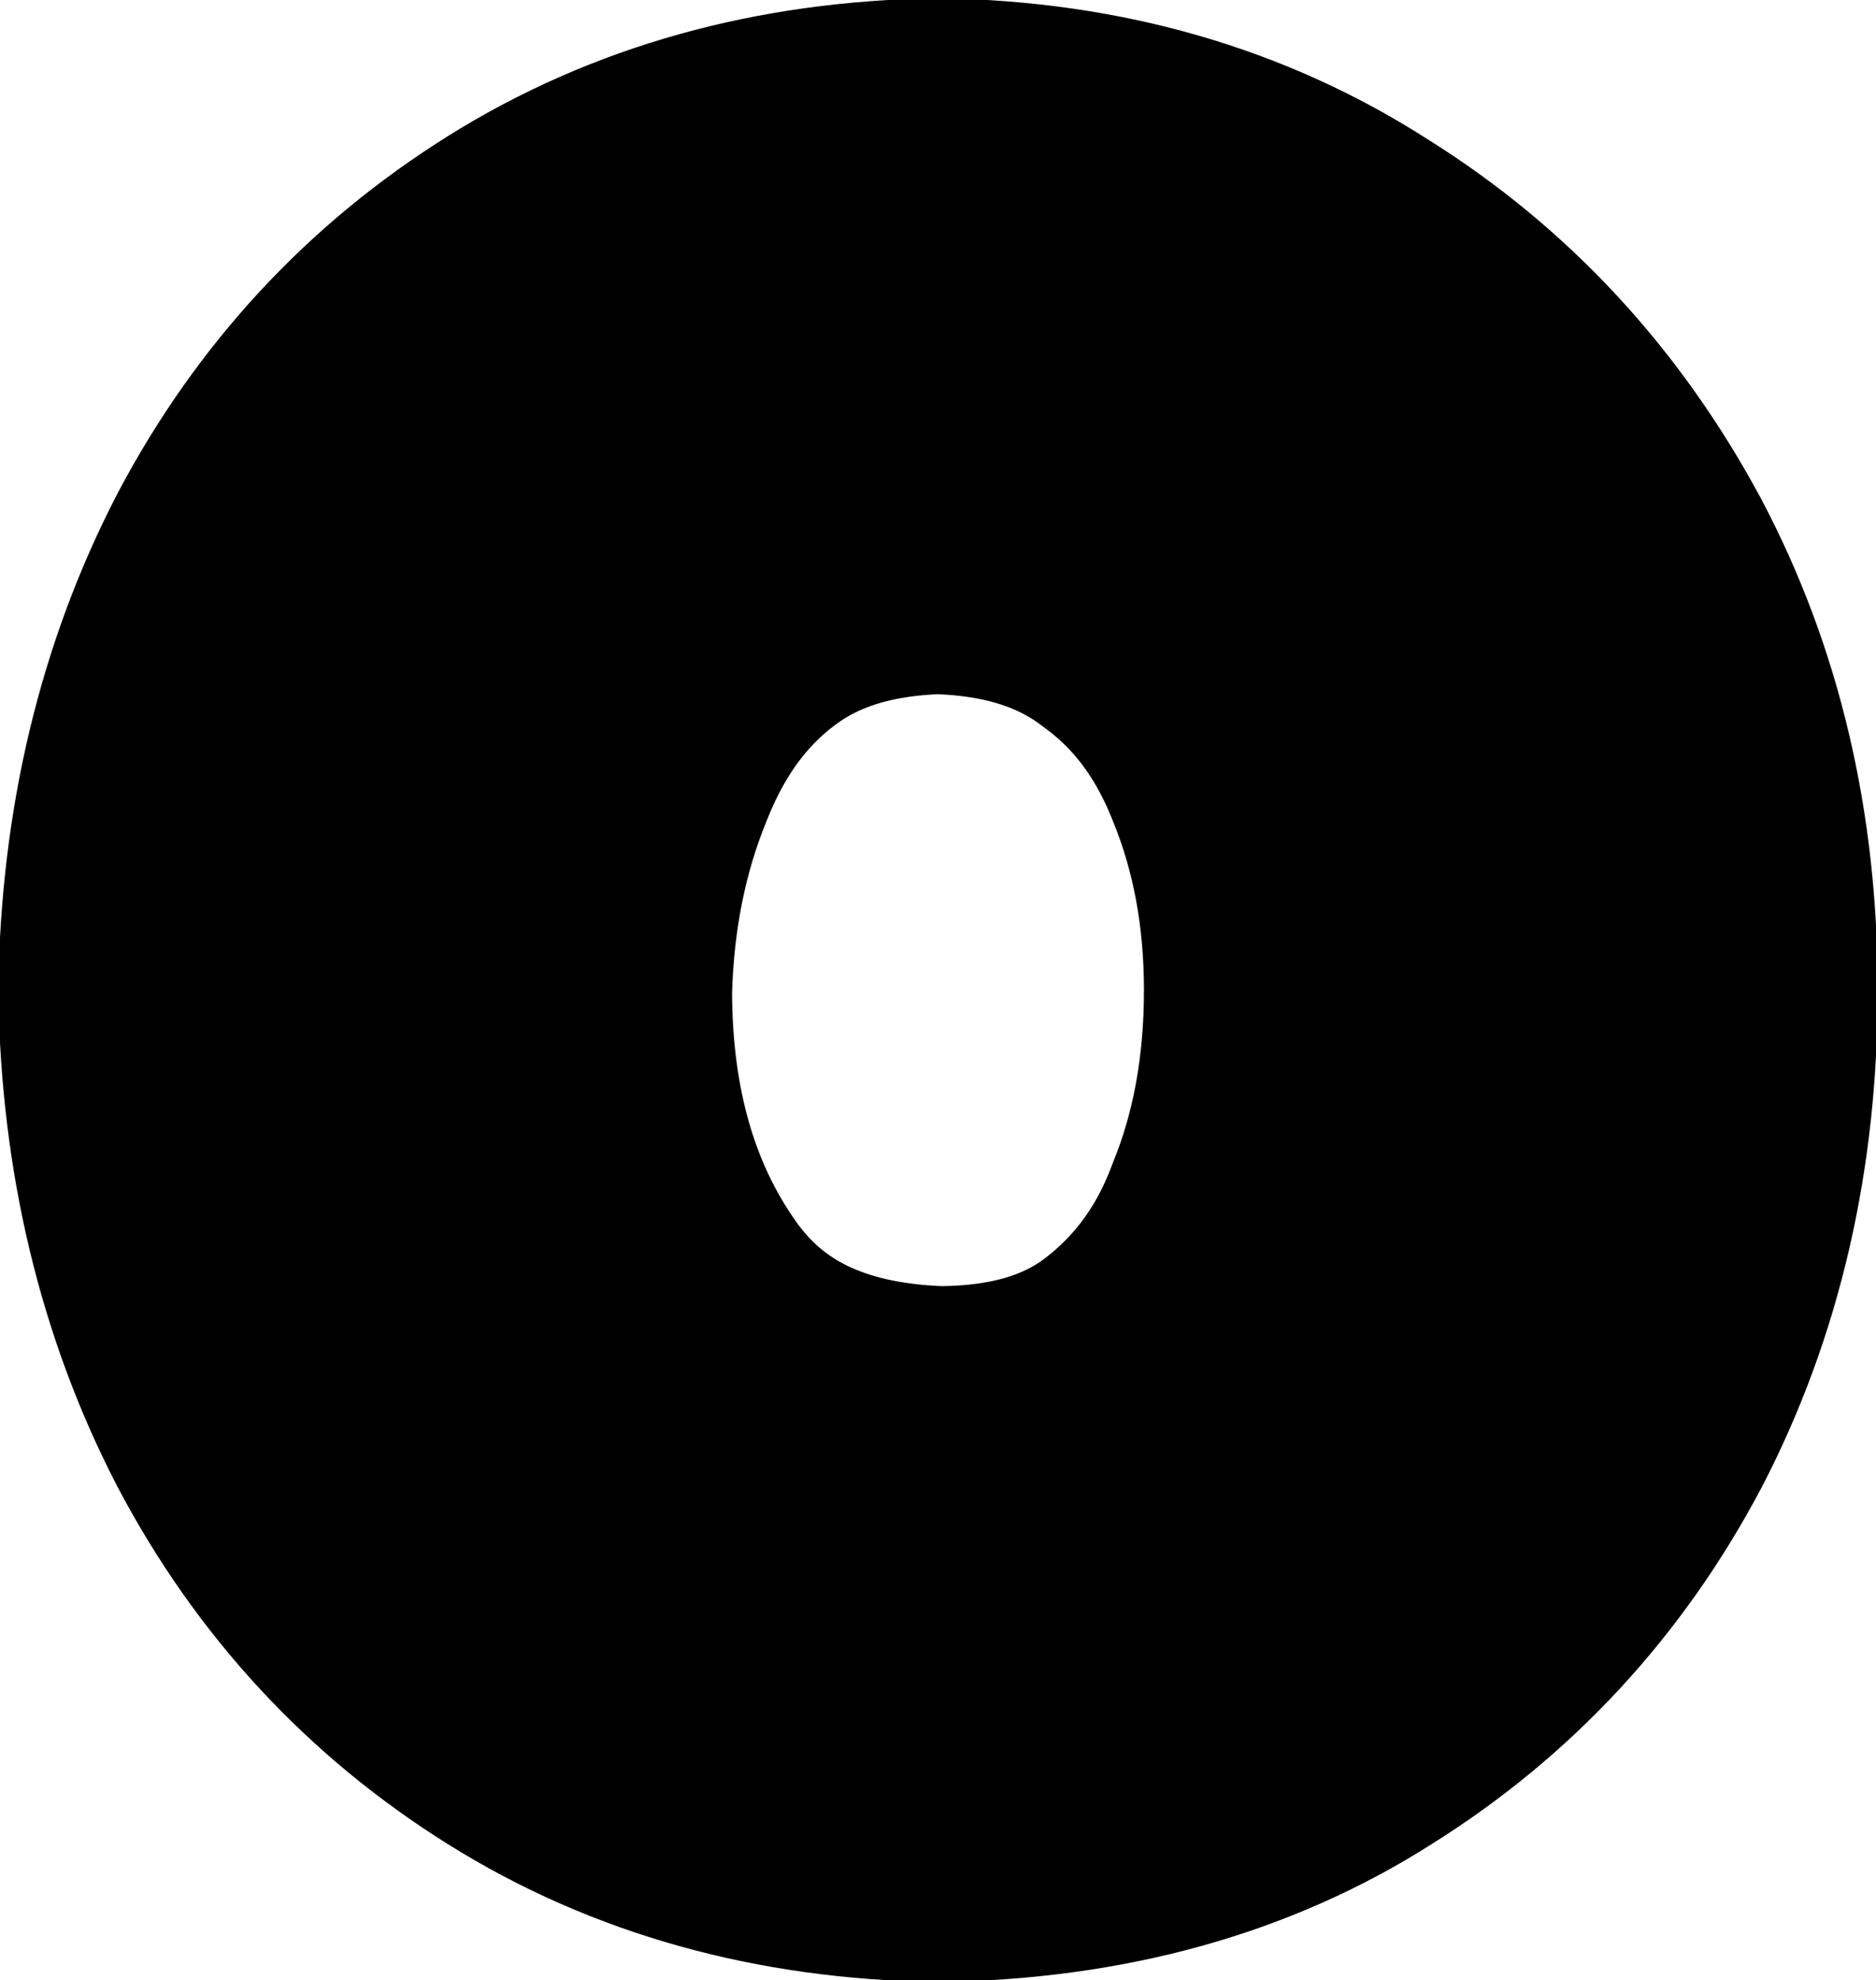
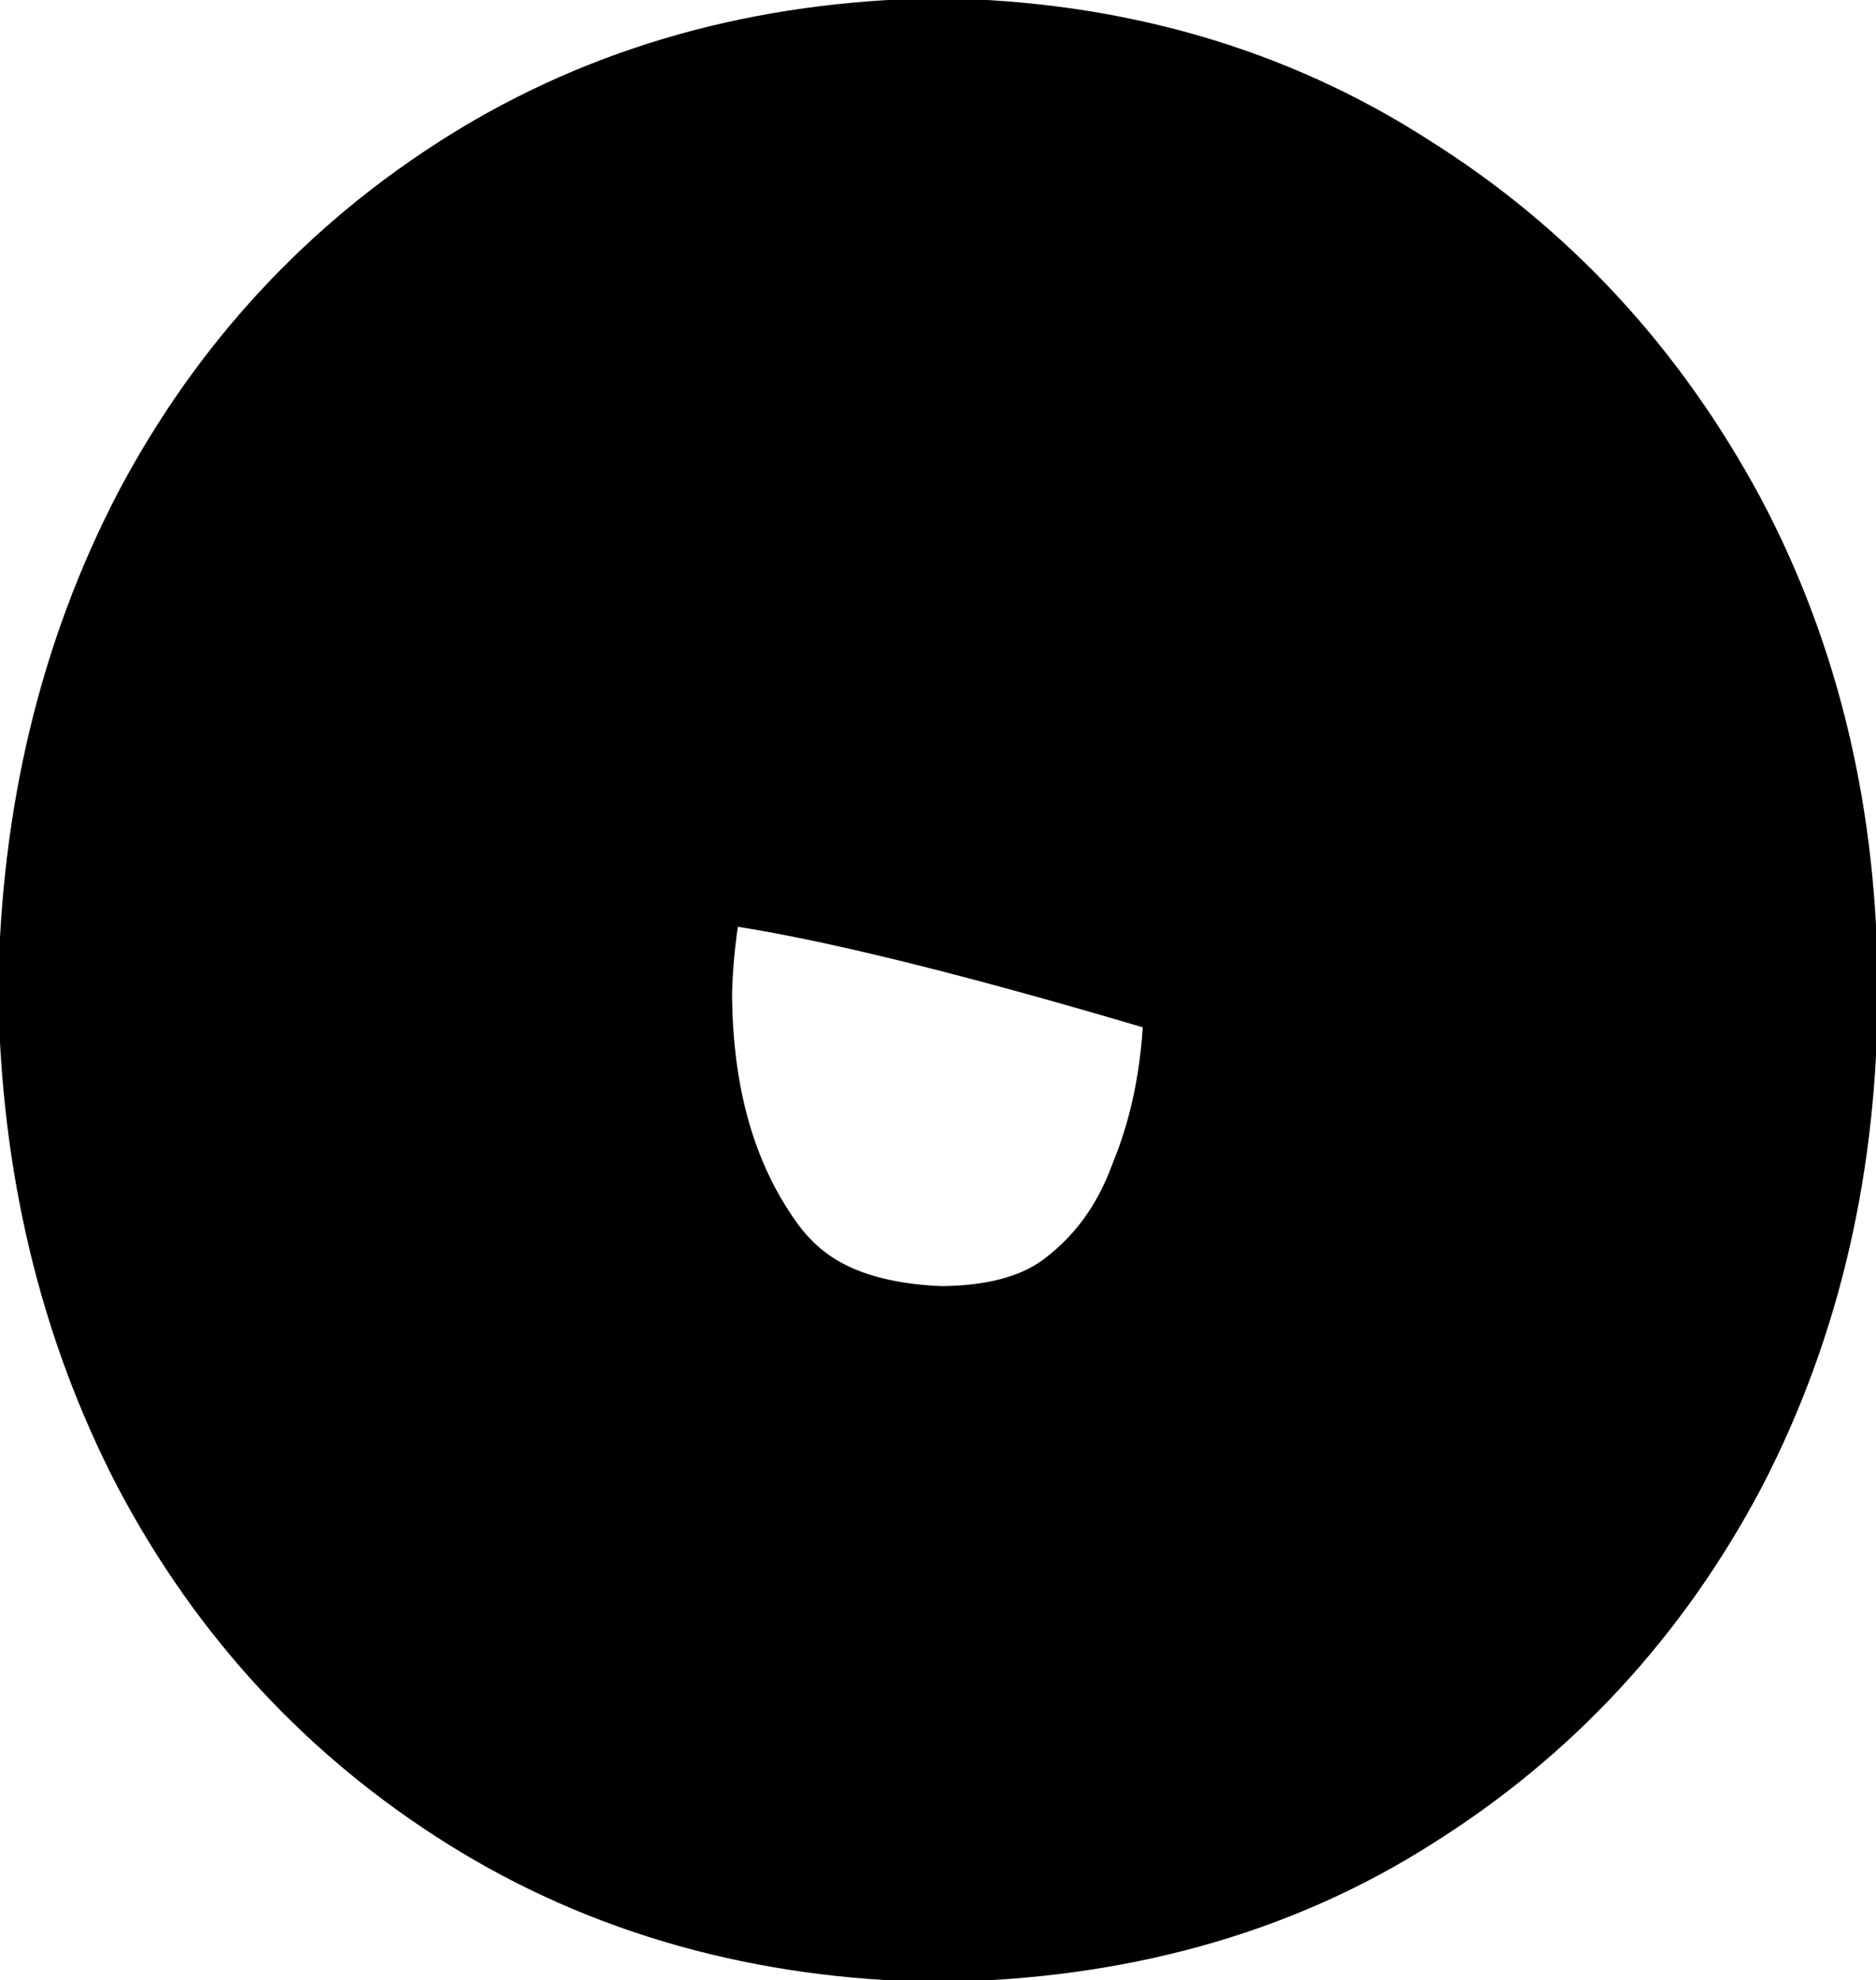
<svg xmlns="http://www.w3.org/2000/svg" height="28.6px" width="27.1px">
  <g transform="matrix(1.0, 0.0, 0.0, 1.0, 0.0, 0.0)">
-     <path d="M24.25 14.3 Q24.25 17.55 22.9 20.15 21.55 22.7 19.15 24.2 16.8 25.7 13.55 25.75 10.4 25.7 8.0 24.2 5.6 22.7 4.25 20.15 2.9 17.55 2.85 14.3 2.9 11.05 4.25 8.45 5.6 5.9 8.0 4.4 10.4 2.9 13.55 2.85 16.7 2.9 19.1 4.45 21.5 5.95 22.9 8.55 24.25 11.1 24.25 14.3 M10.3 8.2 Q9.05 9.15 8.4 10.8 7.75 12.4 7.7 14.3 7.7 17.25 9.15 19.3 10.6 21.35 13.55 21.45 15.55 21.45 16.85 20.45 18.15 19.45 18.75 17.85 19.4 16.25 19.4 14.3 19.4 12.4 18.75 10.8 18.1 9.15 16.8 8.2 15.5 7.2 13.55 7.15 11.6 7.2 10.3 8.2" fill="none" stroke="#000000" stroke-linecap="round" stroke-linejoin="round" stroke-width="5.75" />
+     <path d="M24.25 14.3 Q24.25 17.55 22.9 20.15 21.55 22.7 19.15 24.2 16.8 25.7 13.55 25.75 10.4 25.7 8.0 24.2 5.6 22.7 4.25 20.15 2.9 17.55 2.85 14.3 2.9 11.05 4.25 8.45 5.6 5.9 8.0 4.4 10.4 2.9 13.55 2.85 16.7 2.9 19.1 4.45 21.5 5.95 22.9 8.55 24.25 11.1 24.25 14.3 Q9.05 9.15 8.4 10.8 7.75 12.4 7.7 14.3 7.7 17.25 9.15 19.3 10.6 21.35 13.55 21.45 15.55 21.45 16.85 20.45 18.15 19.45 18.75 17.85 19.4 16.25 19.4 14.3 19.4 12.4 18.75 10.8 18.1 9.15 16.8 8.2 15.5 7.2 13.55 7.15 11.6 7.2 10.3 8.2" fill="none" stroke="#000000" stroke-linecap="round" stroke-linejoin="round" stroke-width="5.75" />
  </g>
</svg>